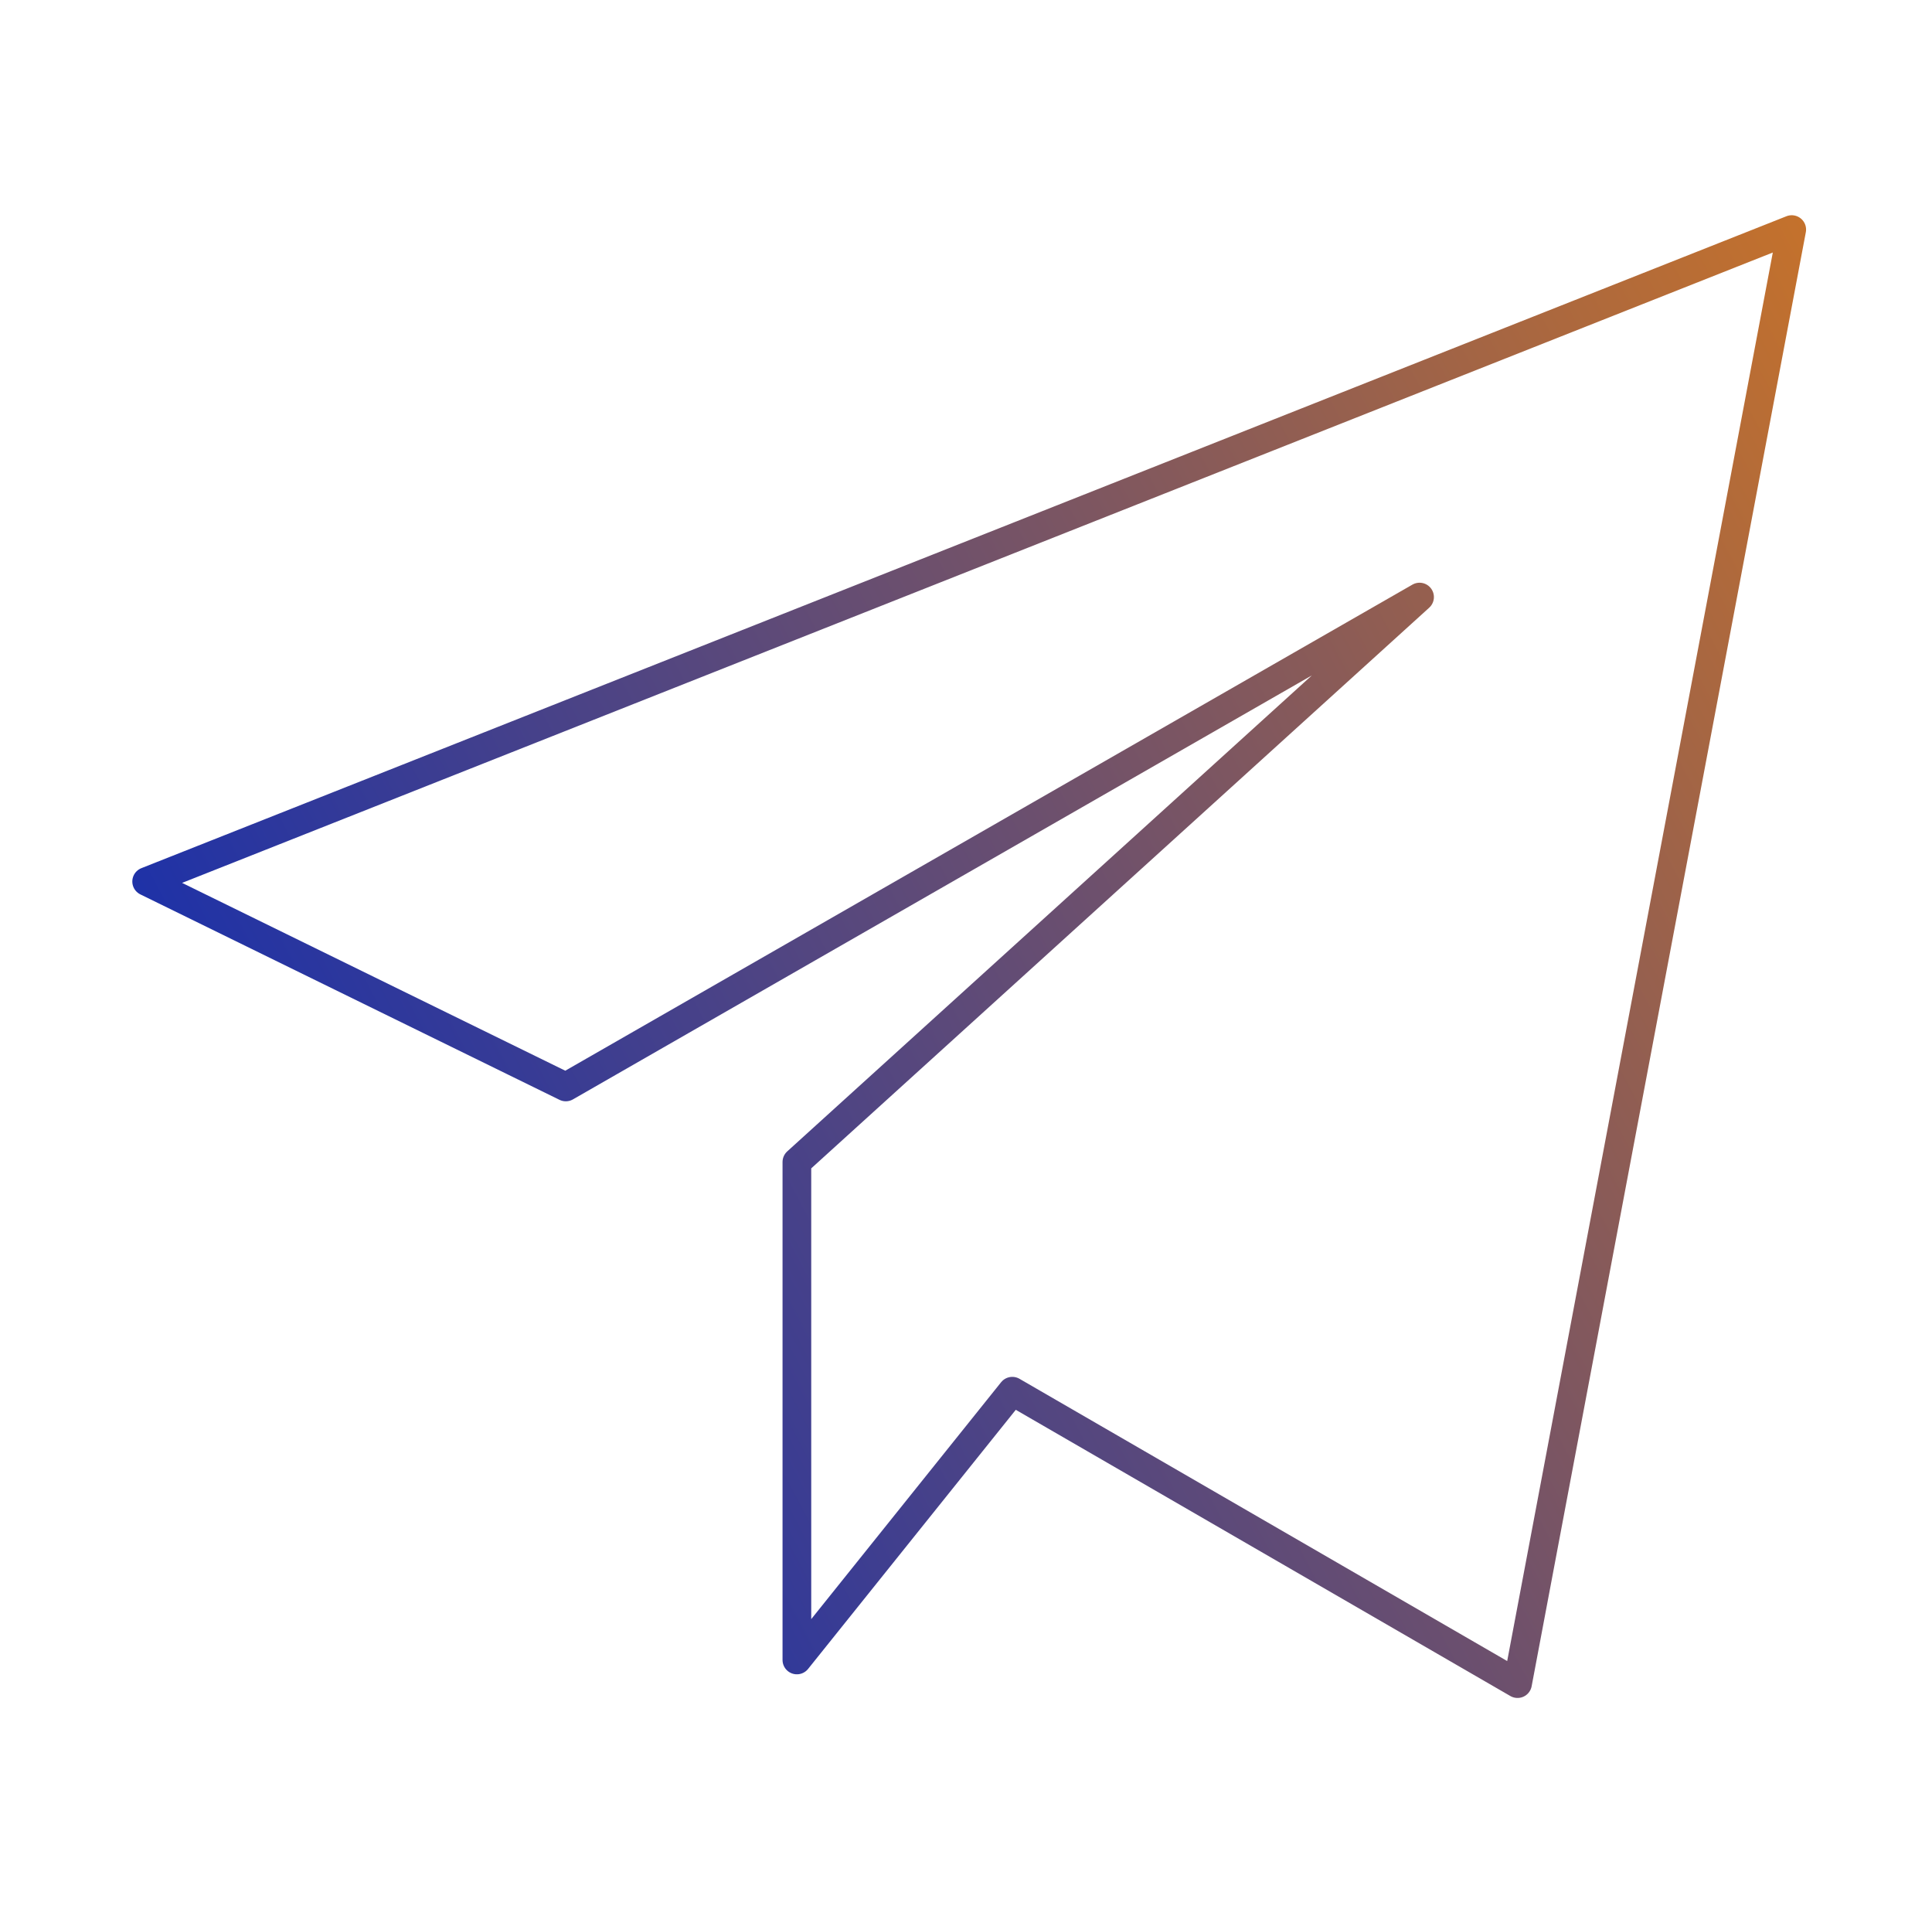
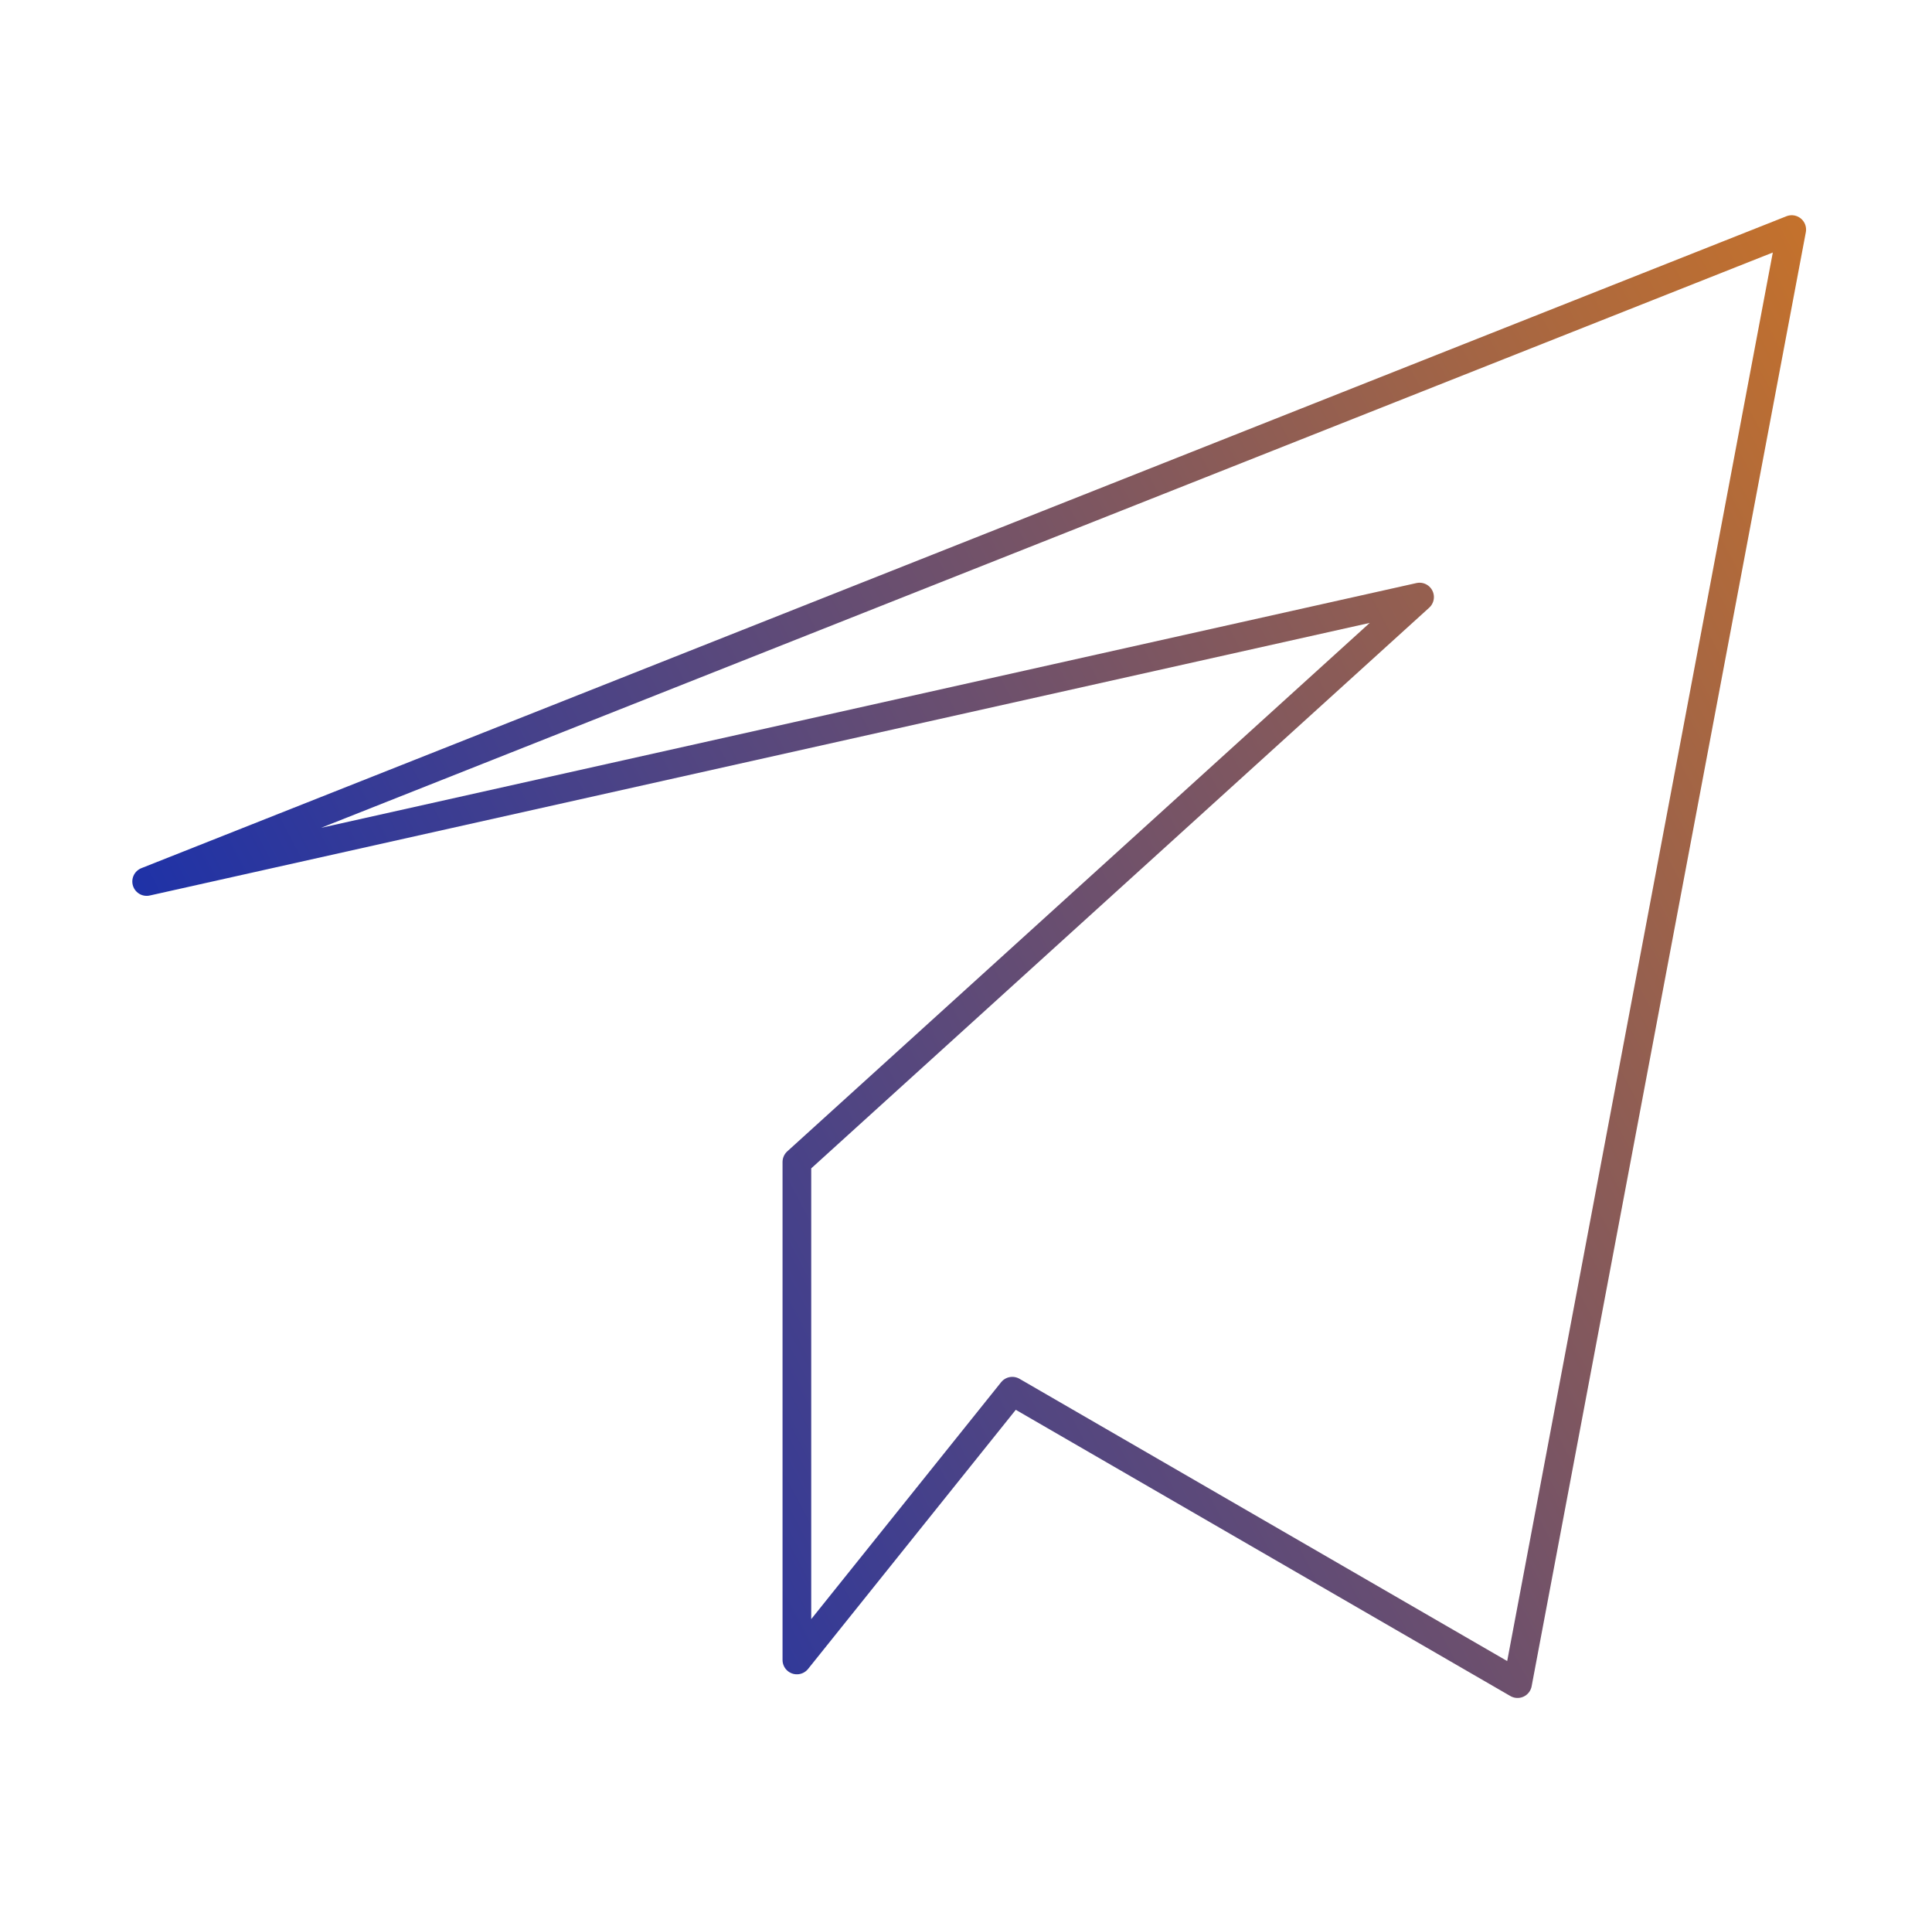
<svg xmlns="http://www.w3.org/2000/svg" width="101" height="100" viewBox="0 0 101 100" fill="none">
-   <path d="M93.667 12L7.667 46.075L29.579 56.813L74.211 31.208L41.659 60.737V86.764L52.92 72.717L79.333 88L93.667 12Z" stroke="url(#paint0_linear_10_6)" stroke-width="1.5" stroke-linecap="round" stroke-linejoin="round" />
+   <path d="M93.667 12L7.667 46.075L74.211 31.208L41.659 60.737V86.764L52.92 72.717L79.333 88L93.667 12Z" stroke="url(#paint0_linear_10_6)" stroke-width="1.5" stroke-linecap="round" stroke-linejoin="round" />
  <defs>
    <linearGradient id="paint0_linear_10_6" x1="85.509" y1="-76.667" x2="-41.956" y2="-9.568" gradientUnits="userSpaceOnUse">
      <stop stop-color="#FF8800" />
      <stop offset="1" stop-color="#0026BE" />
    </linearGradient>
  </defs>
</svg>